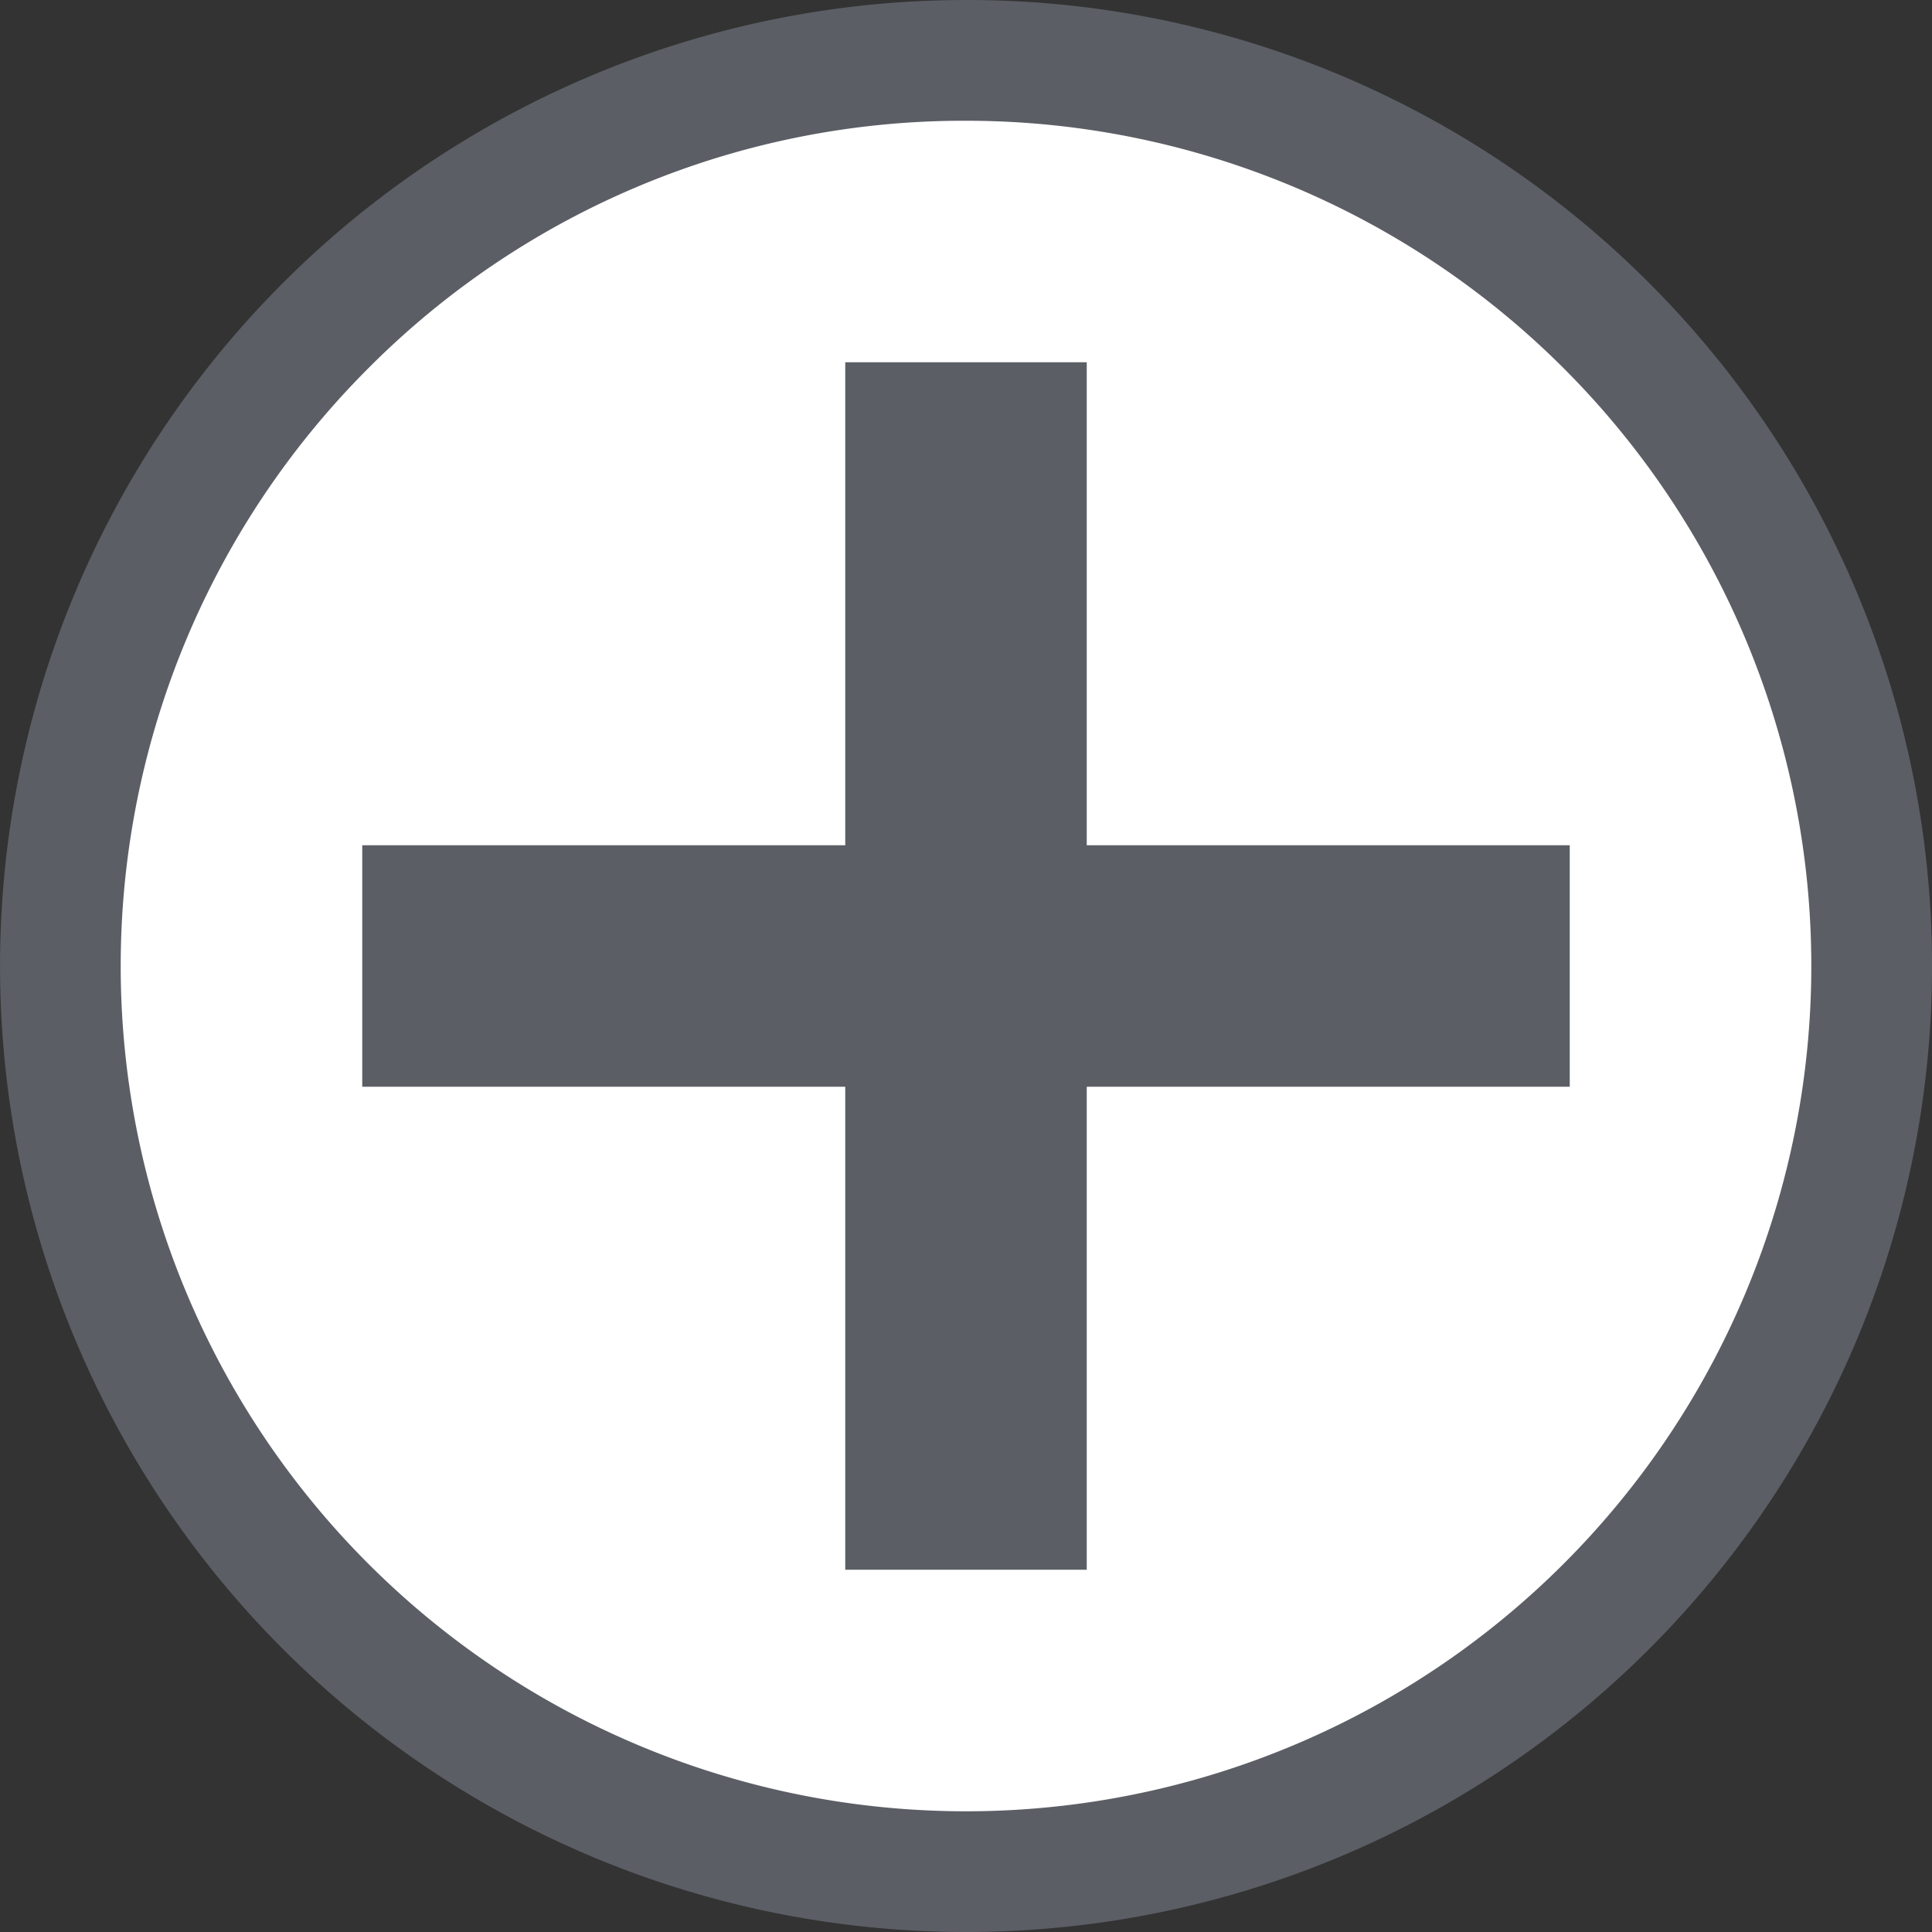
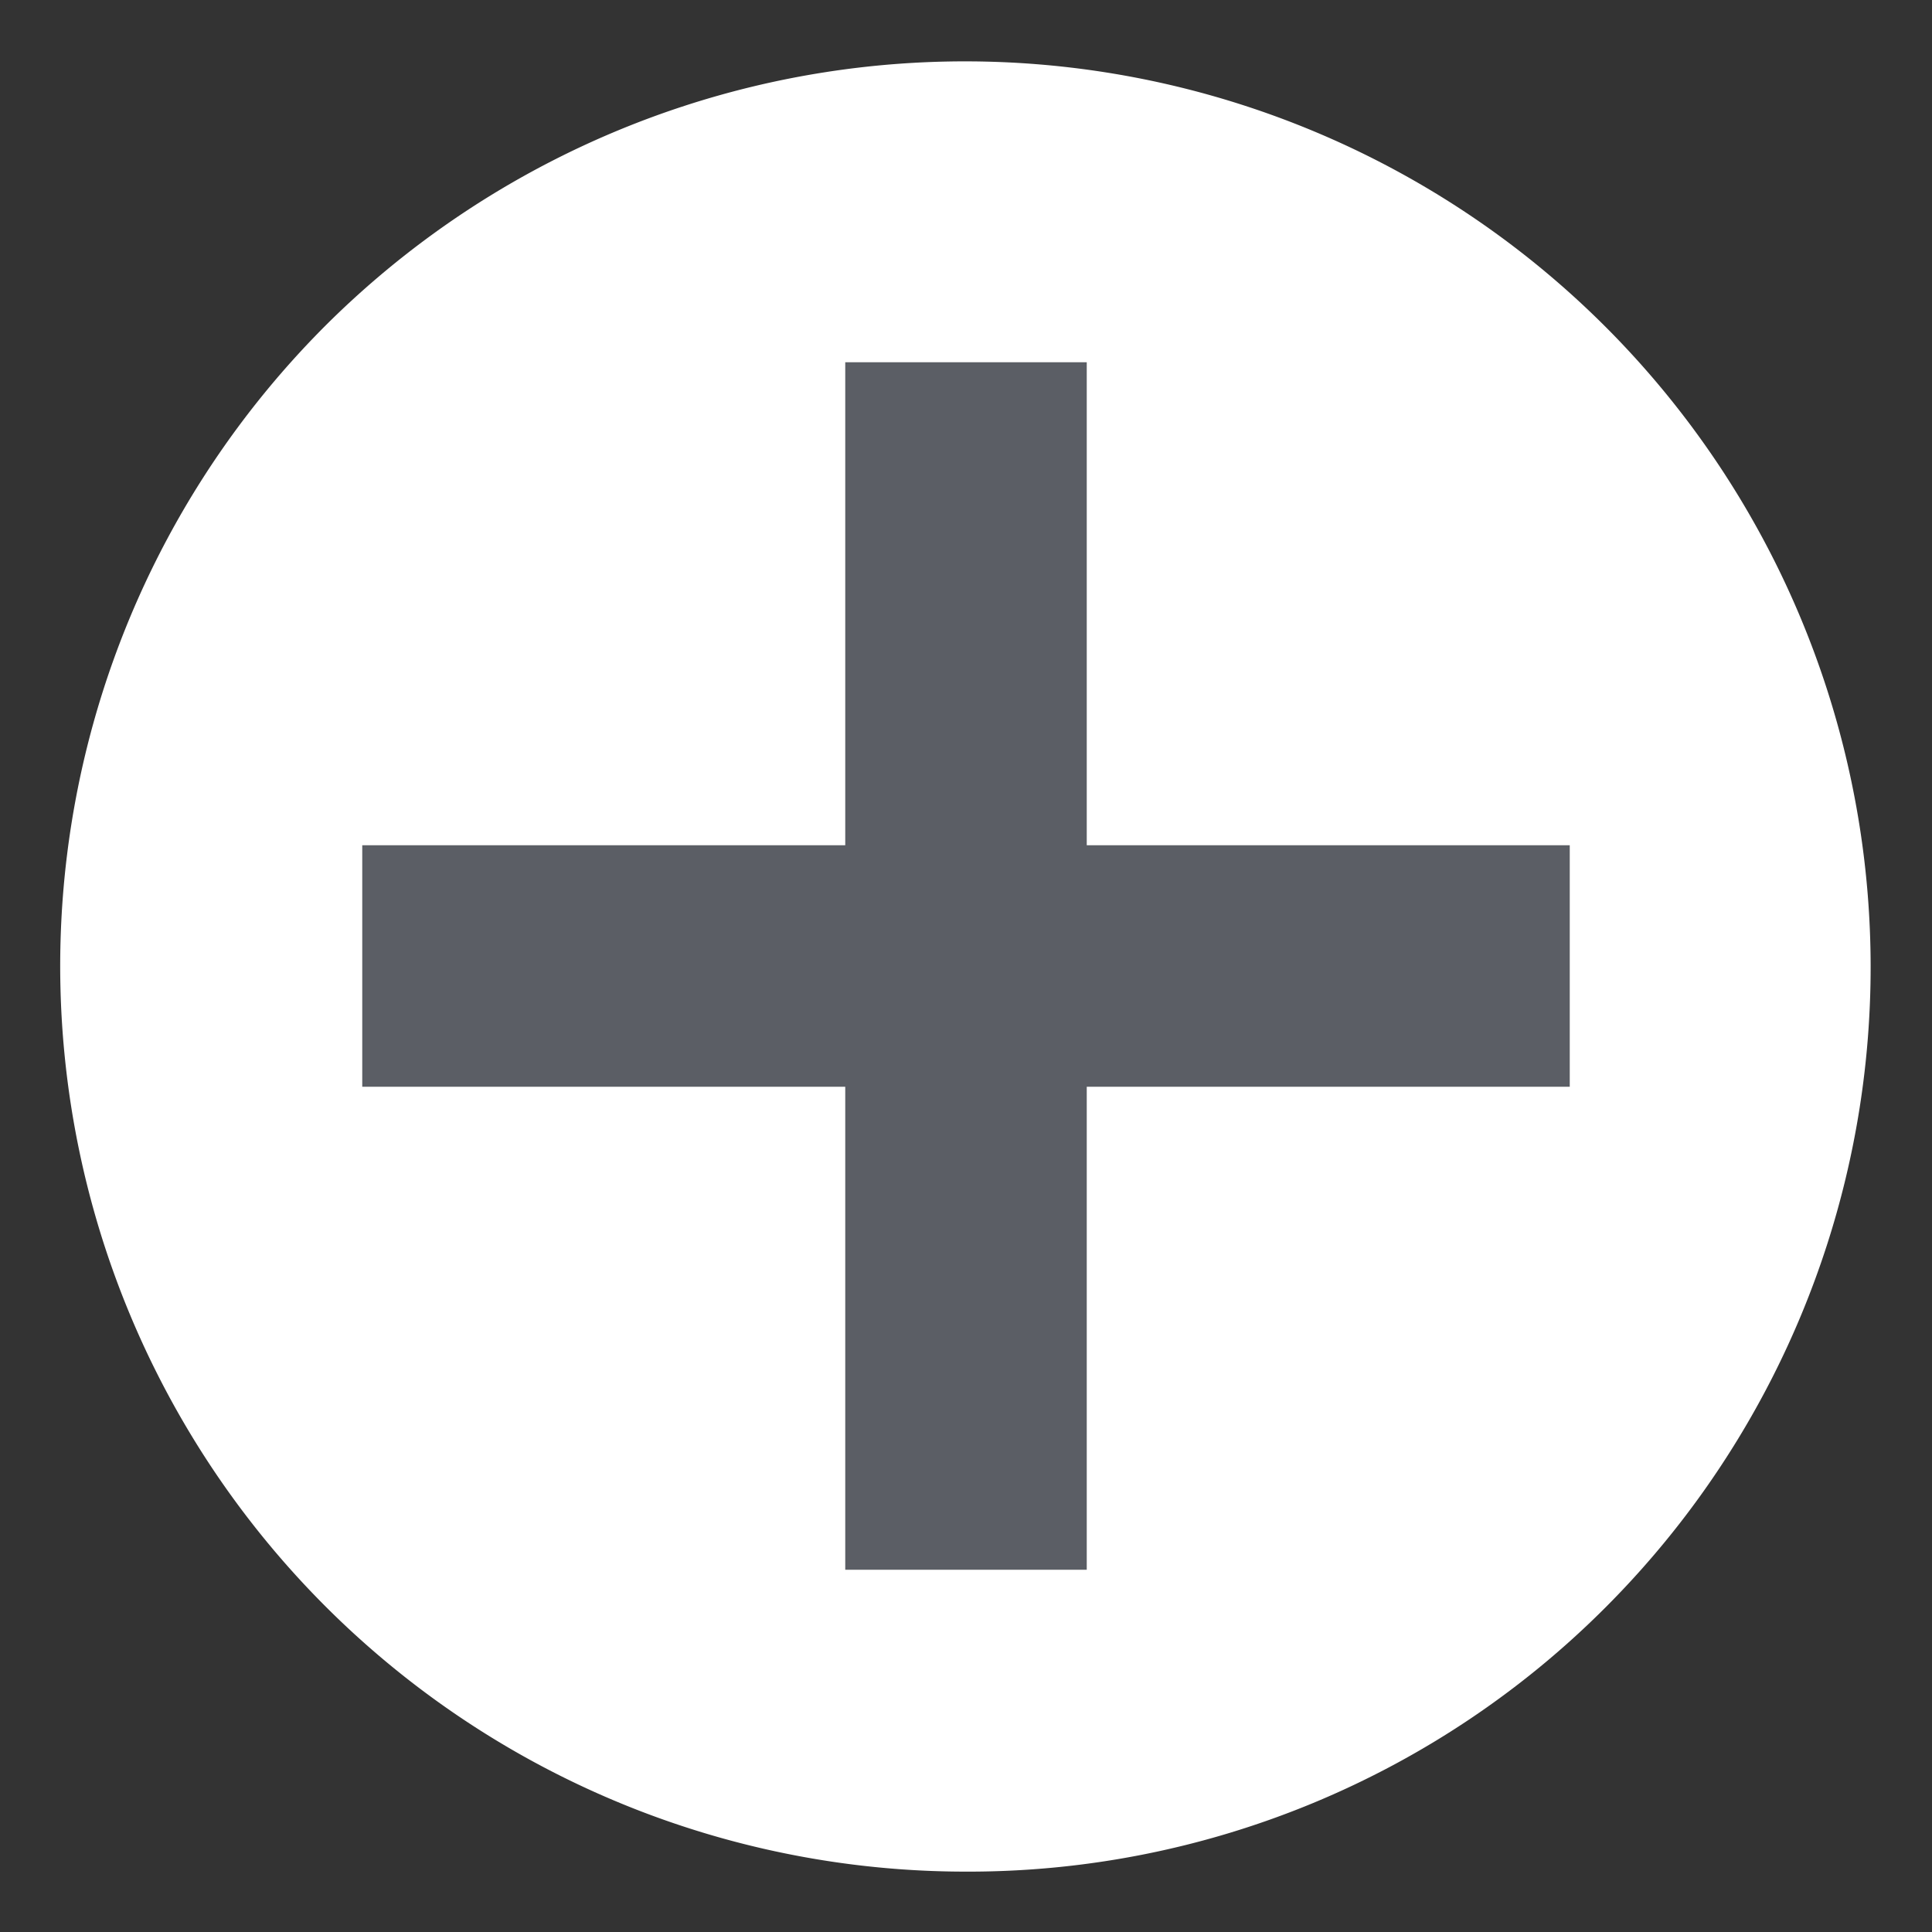
<svg xmlns="http://www.w3.org/2000/svg" viewBox="0 0 16 16">
  <rect x="0" y="0" width="16" height="16" fill="#333333" stroke="none" />
  <defs>
    <style>.a{fill:#fff;}.b{fill:#5b5e65;}</style>
  </defs>
  <title>add_white</title>
  <path class="a" d="M8,15.5A7.5,7.5,0,0,1,2.696,2.696,7.501,7.501,0,0,1,13.304,13.304,7.455,7.455,0,0,1,8,15.5Z" />
-   <path class="b" d="M8,1a7,7,0,0,1,4.95,11.95A7,7,0,0,1,3.05,3.05,6.954,6.954,0,0,1,8,1M8,0a8,8,0,1,0,5.657,2.343A7.975,7.975,0,0,0,8,0Z" />
  <polygon class="b" points="9 13 9 9 13 9 13 7 9 7 9 3 7 3 7 7 3 7 3 9 7 9 7 13 9 13" />
</svg>